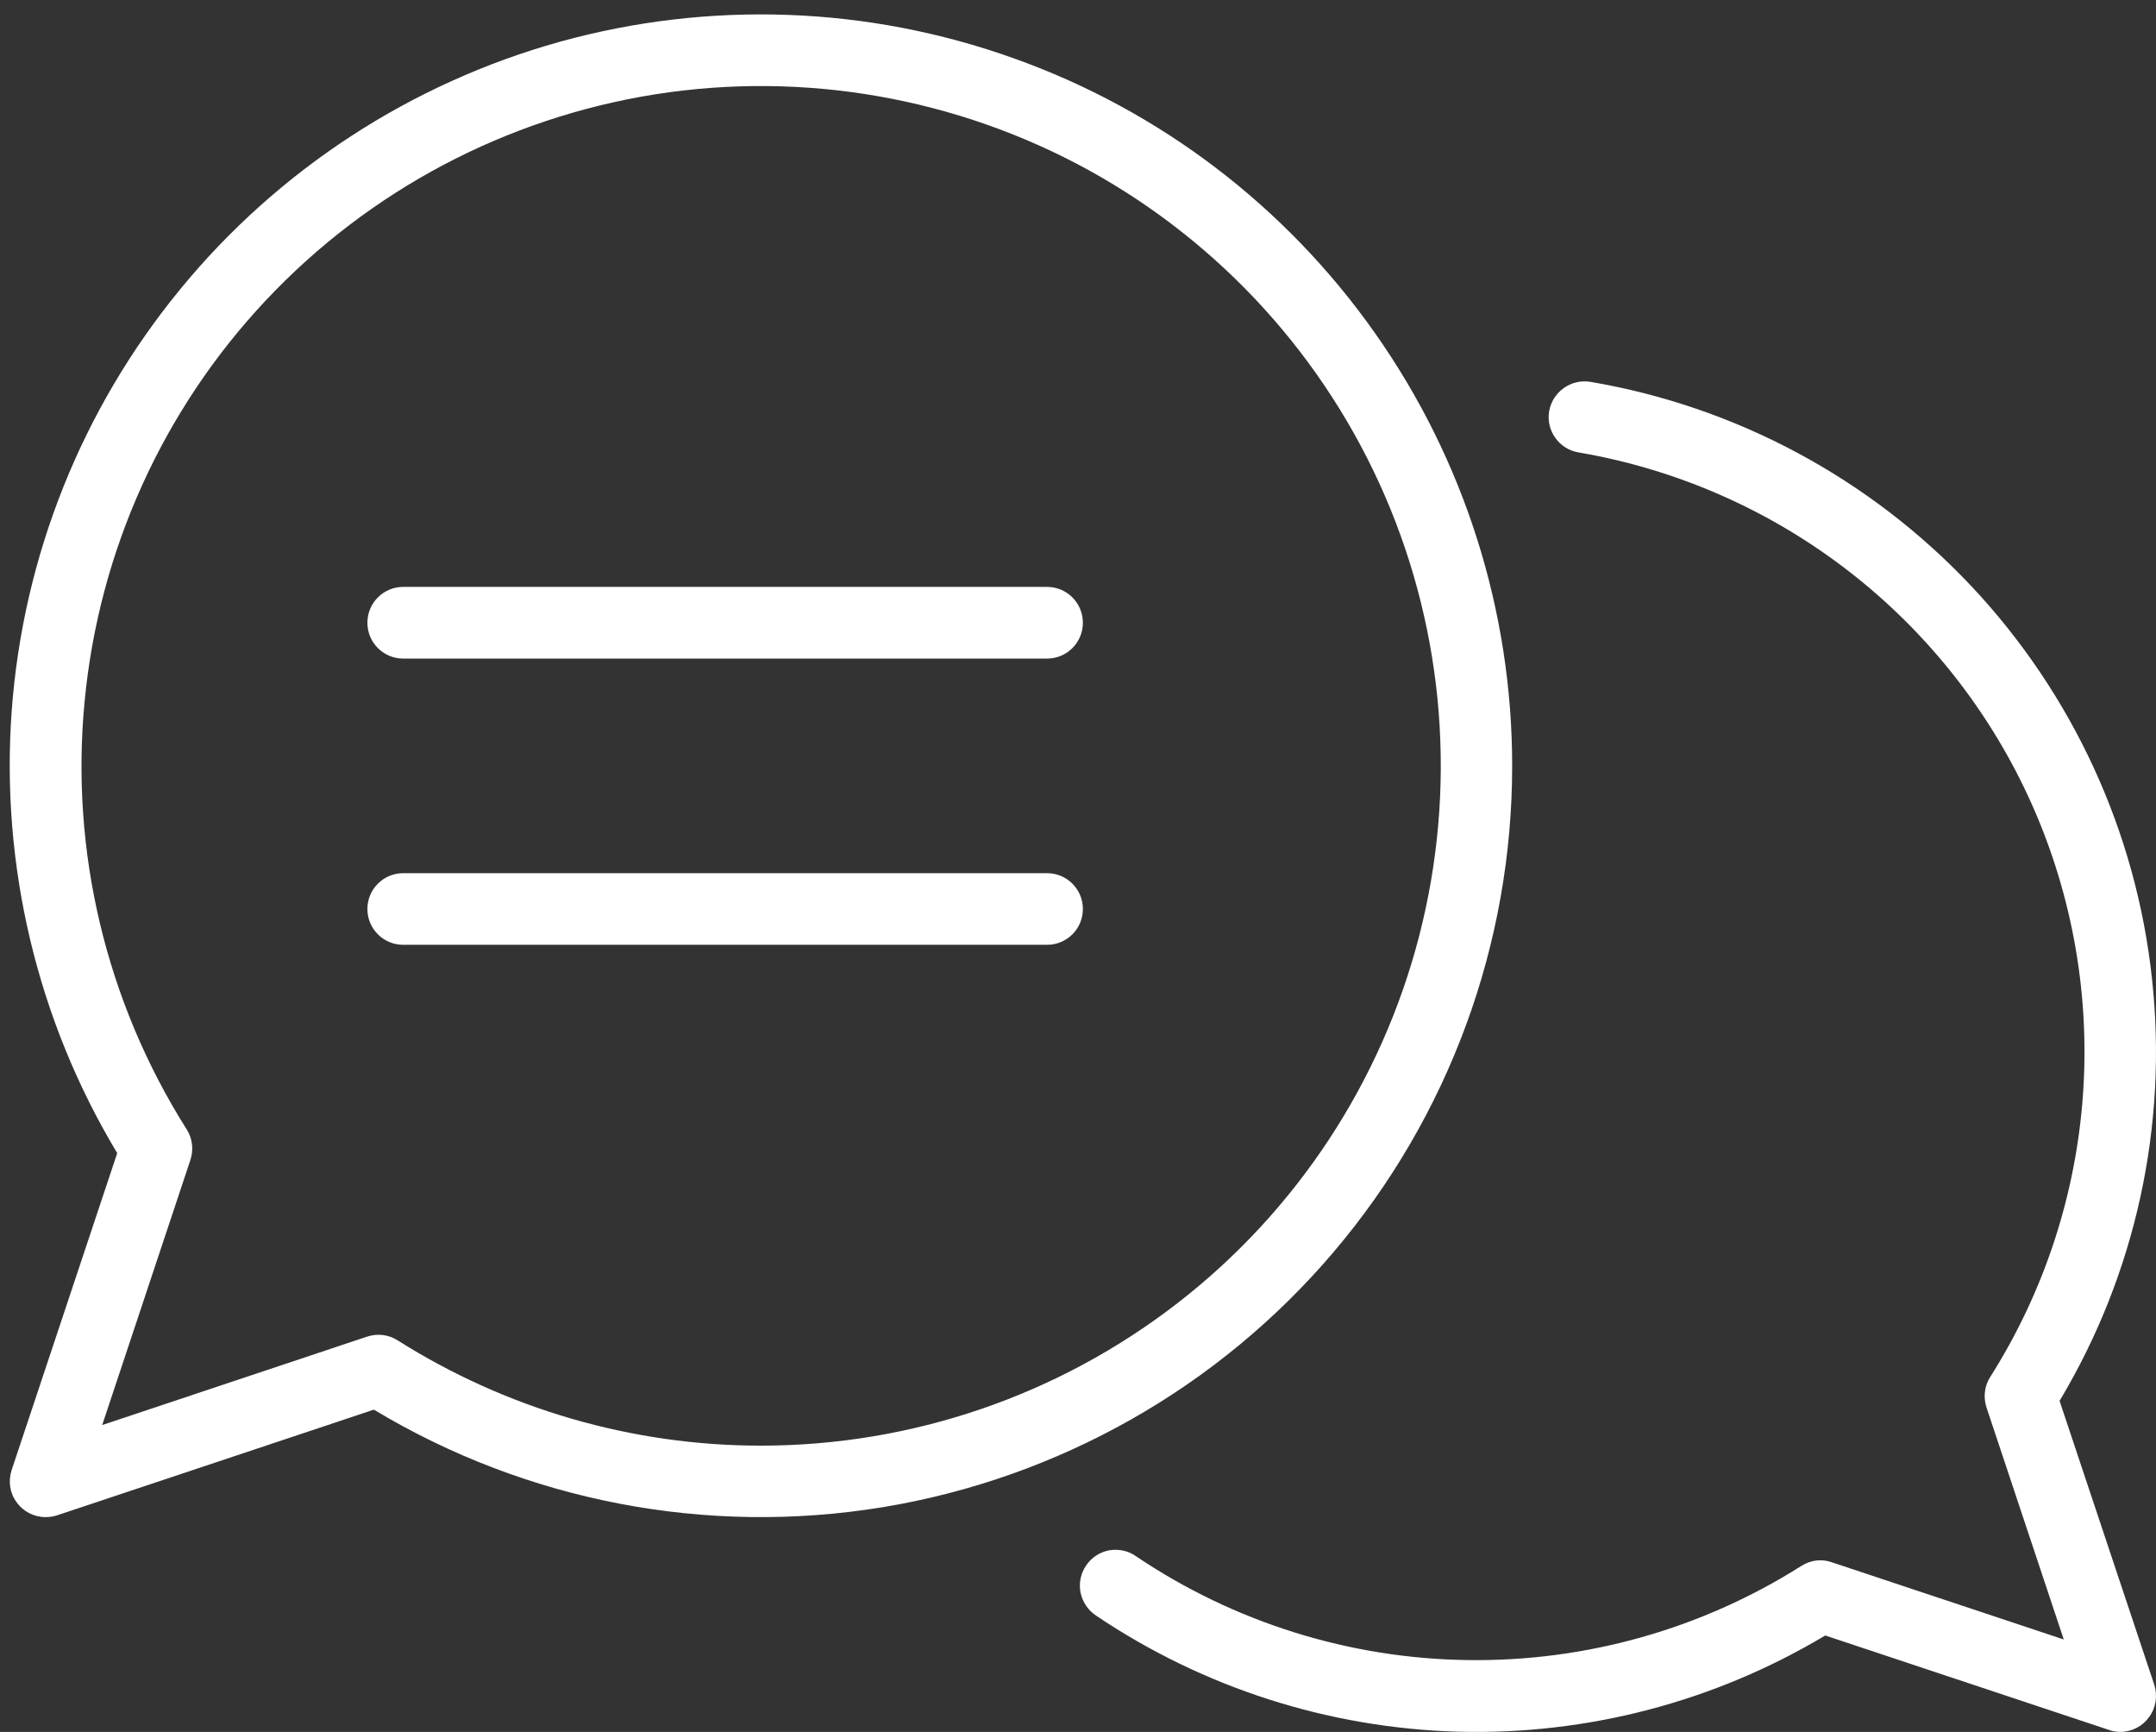
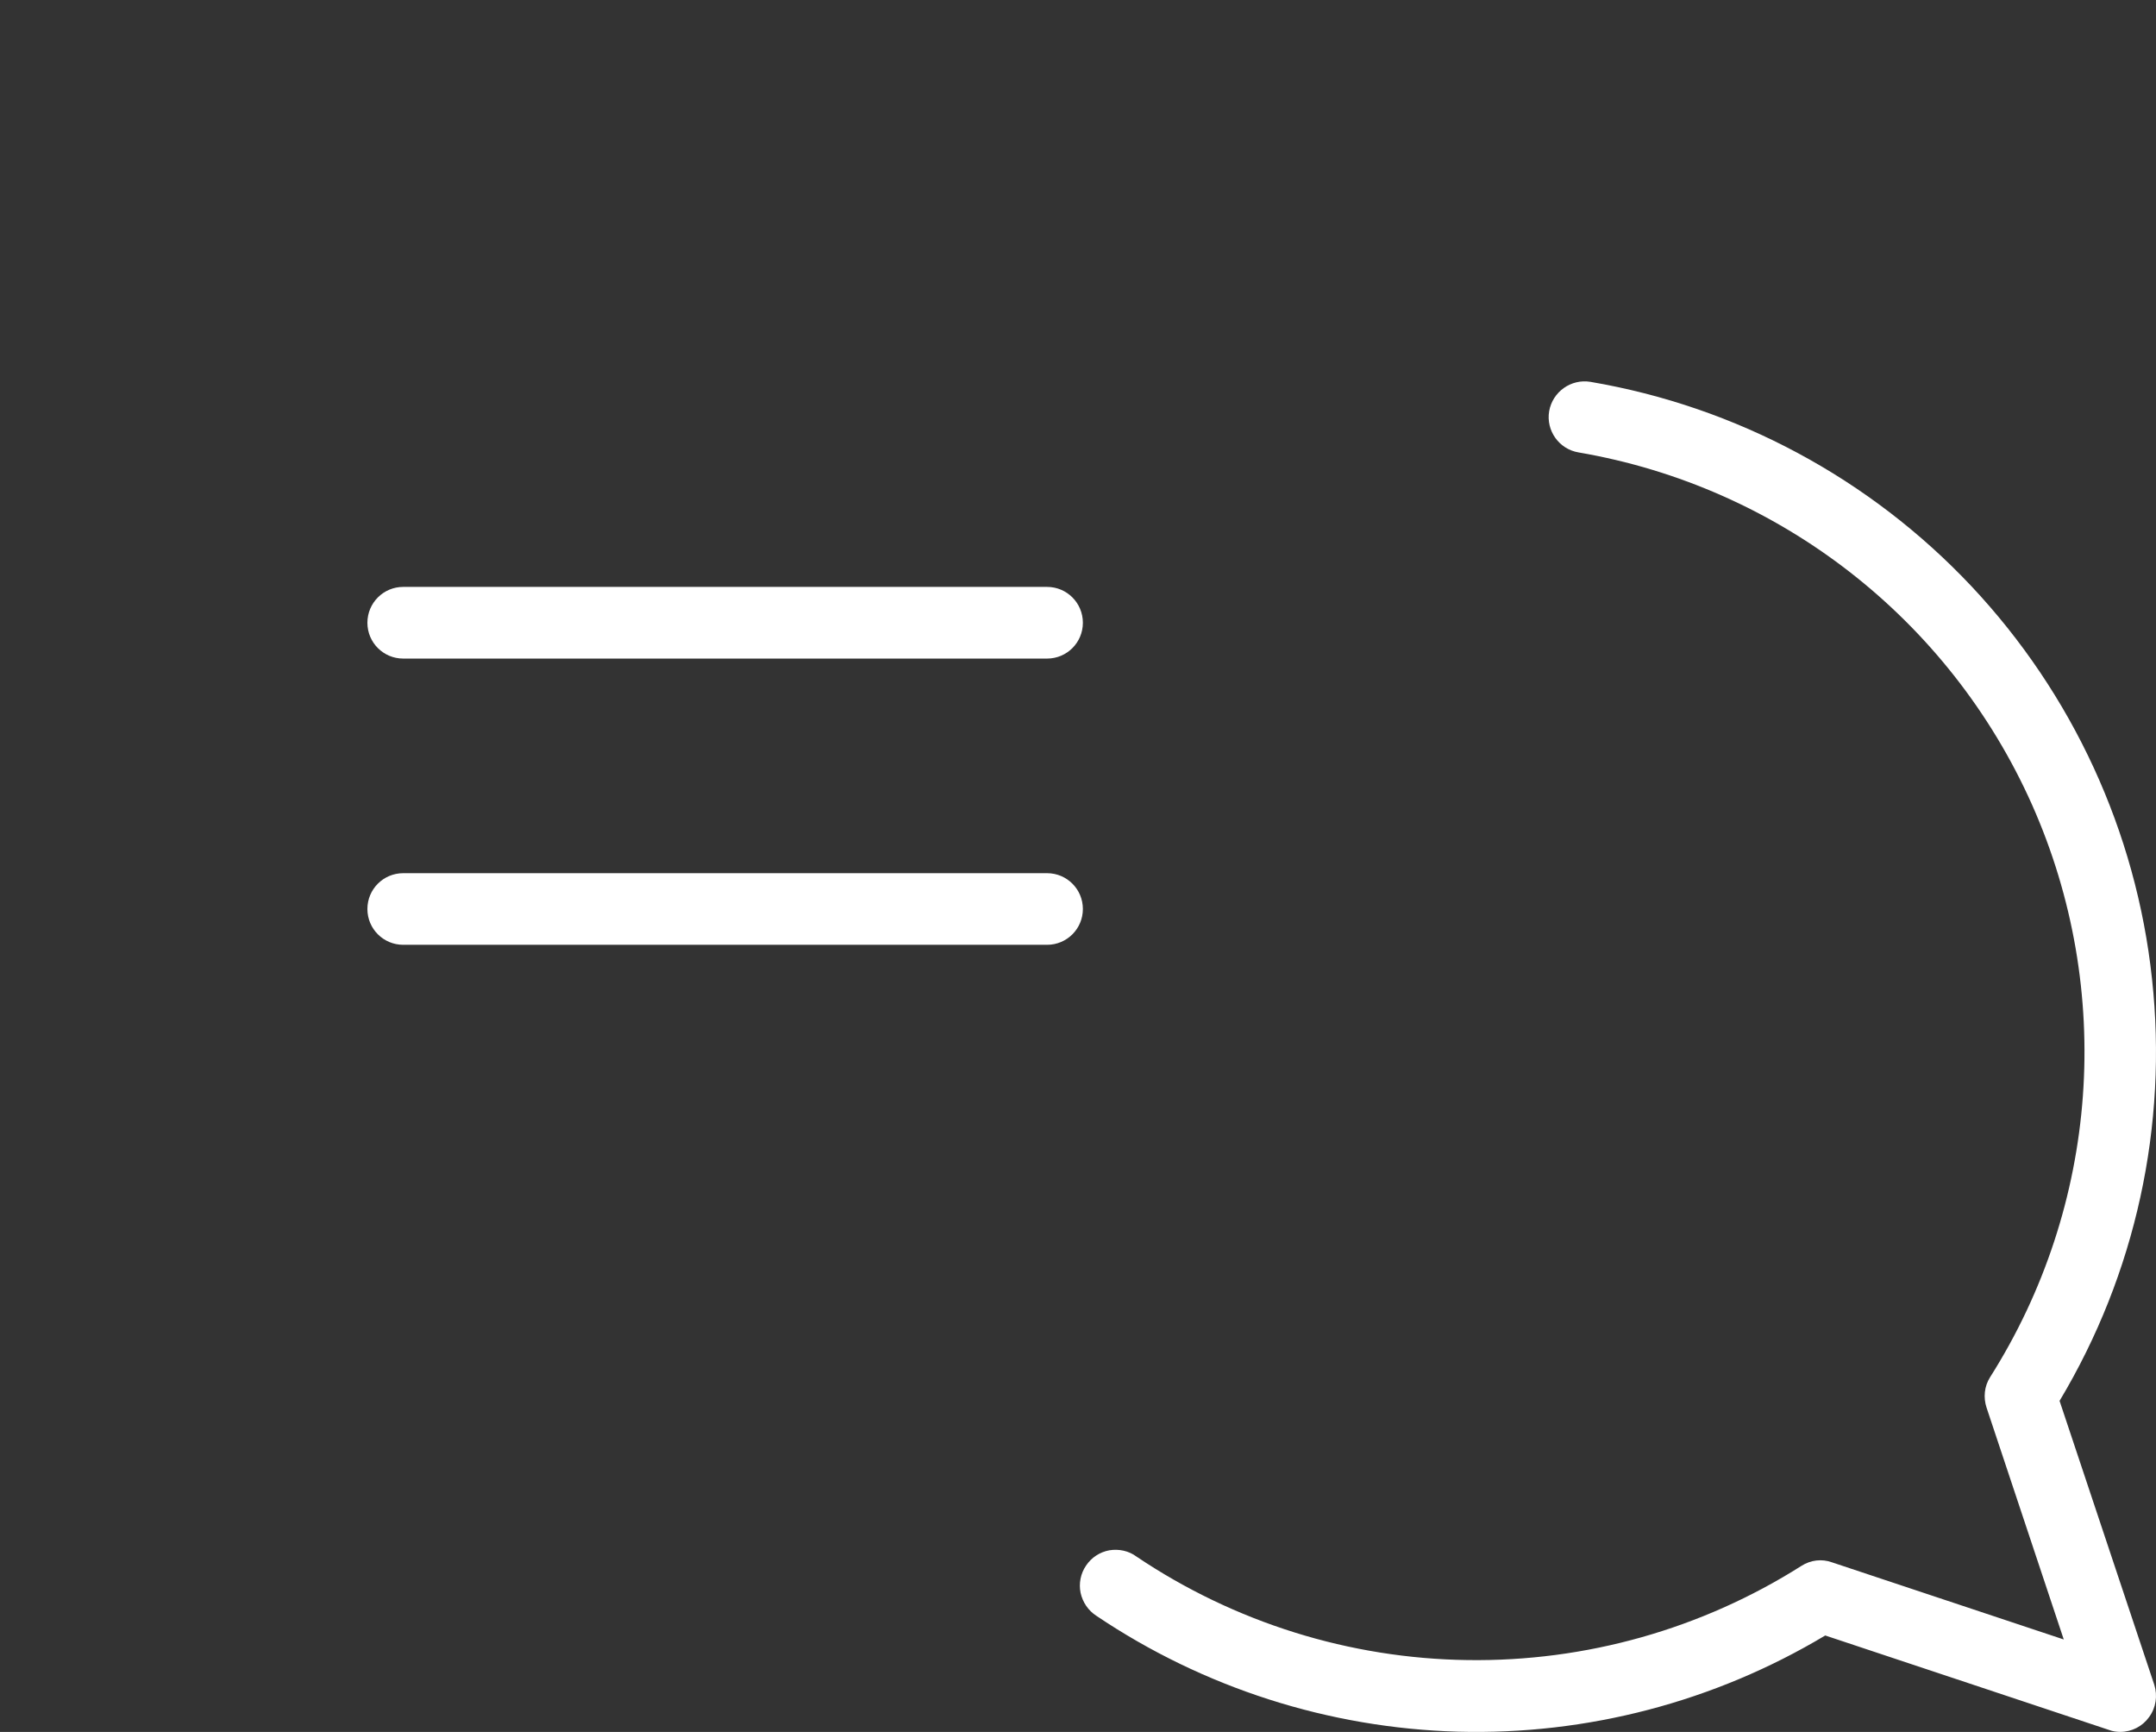
<svg xmlns="http://www.w3.org/2000/svg" fill="#000000" height="35.5" preserveAspectRatio="xMidYMid meet" version="1" viewBox="-0.2 -0.3 44.2 35.5" width="44.2" zoomAndPan="magnify">
  <rect x="-0.2" y="-0.3" width="44.2" height="35.5" fill="#333333" stroke="none" />
  <defs>
    <clipPath id="a">
      <path d="M 21 7 L 44 7 L 44 35.199 L 21 35.199 Z M 21 7" />
    </clipPath>
  </defs>
  <g>
    <g id="change1_1">
-       <path d="M 15.398 29.332 C 12.762 29.332 10.18 28.582 7.949 27.172 C 7.766 27.055 7.535 27.027 7.324 27.098 L 1.895 28.91 L 3.703 23.477 C 3.773 23.27 3.746 23.035 3.629 22.852 C 1.977 20.238 1.238 17.152 1.535 14.074 C 1.828 10.996 3.137 8.102 5.254 5.852 C 7.375 3.598 10.18 2.117 13.234 1.633 C 16.289 1.152 19.418 1.703 22.125 3.191 C 24.832 4.684 26.969 7.035 28.195 9.871 C 29.422 12.711 29.668 15.875 28.898 18.871 C 28.129 21.863 26.383 24.52 23.941 26.41 C 21.496 28.305 18.492 29.332 15.398 29.332 Z M 30.801 15.398 C 30.801 12.223 29.82 9.125 27.988 6.527 C 26.16 3.93 23.574 1.961 20.582 0.895 C 17.59 -0.176 14.344 -0.293 11.281 0.555 C 8.223 1.406 5.5 3.18 3.488 5.637 C 1.473 8.094 0.27 11.113 0.039 14.281 C -0.188 17.449 0.566 20.613 2.203 23.336 L 0.039 29.832 C -0.035 30.059 0 30.305 0.141 30.492 C 0.277 30.684 0.5 30.797 0.734 30.797 C 0.812 30.797 0.891 30.785 0.965 30.762 L 7.465 28.594 C 10.594 30.477 14.289 31.184 17.895 30.594 C 21.496 30 24.773 28.148 27.137 25.367 C 29.504 22.582 30.801 19.051 30.801 15.398" fill="#ffffff" />
-     </g>
+       </g>
    <g clip-path="url(#a)" id="change1_4">
      <path d="M 42.023 28.414 C 43.582 25.812 44.246 22.777 43.918 19.762 C 43.594 16.746 42.289 13.922 40.215 11.715 C 38.137 9.508 35.395 8.035 32.406 7.527 C 32.008 7.461 31.629 7.73 31.559 8.129 C 31.492 8.527 31.762 8.906 32.16 8.973 C 36.27 9.676 39.758 12.383 41.457 16.191 C 43.152 20 42.832 24.406 40.598 27.93 C 40.48 28.117 40.457 28.344 40.527 28.555 L 42.109 33.305 L 37.355 31.723 C 37.148 31.648 36.918 31.676 36.73 31.797 C 34.688 33.09 32.309 33.762 29.887 33.727 C 27.469 33.695 25.109 32.957 23.098 31.605 C 22.941 31.488 22.738 31.445 22.543 31.477 C 22.348 31.512 22.176 31.625 22.066 31.789 C 21.953 31.953 21.914 32.156 21.953 32.348 C 21.996 32.543 22.109 32.711 22.277 32.82 C 24.473 34.297 27.043 35.121 29.691 35.195 C 32.336 35.266 34.949 34.582 37.219 33.223 L 43.039 35.16 C 43.109 35.188 43.191 35.199 43.266 35.199 C 43.504 35.199 43.723 35.086 43.859 34.895 C 44 34.703 44.035 34.457 43.965 34.234 L 42.023 28.414" fill="#ffffff" />
    </g>
    <g id="change1_2">
      <path d="M 21.266 17.598 L 8.066 17.598 C 7.66 17.598 7.332 17.926 7.332 18.332 C 7.332 18.738 7.66 19.066 8.066 19.066 L 21.266 19.066 C 21.672 19.066 22 18.738 22 18.332 C 22 17.926 21.672 17.598 21.266 17.598" fill="#ffffff" />
    </g>
    <g id="change1_3">
      <path d="M 21.266 11.73 L 8.066 11.73 C 7.66 11.73 7.332 12.059 7.332 12.465 C 7.332 12.871 7.66 13.199 8.066 13.199 L 21.266 13.199 C 21.672 13.199 22 12.871 22 12.465 C 22 12.059 21.672 11.73 21.266 11.73" fill="#ffffff" />
    </g>
  </g>
</svg>